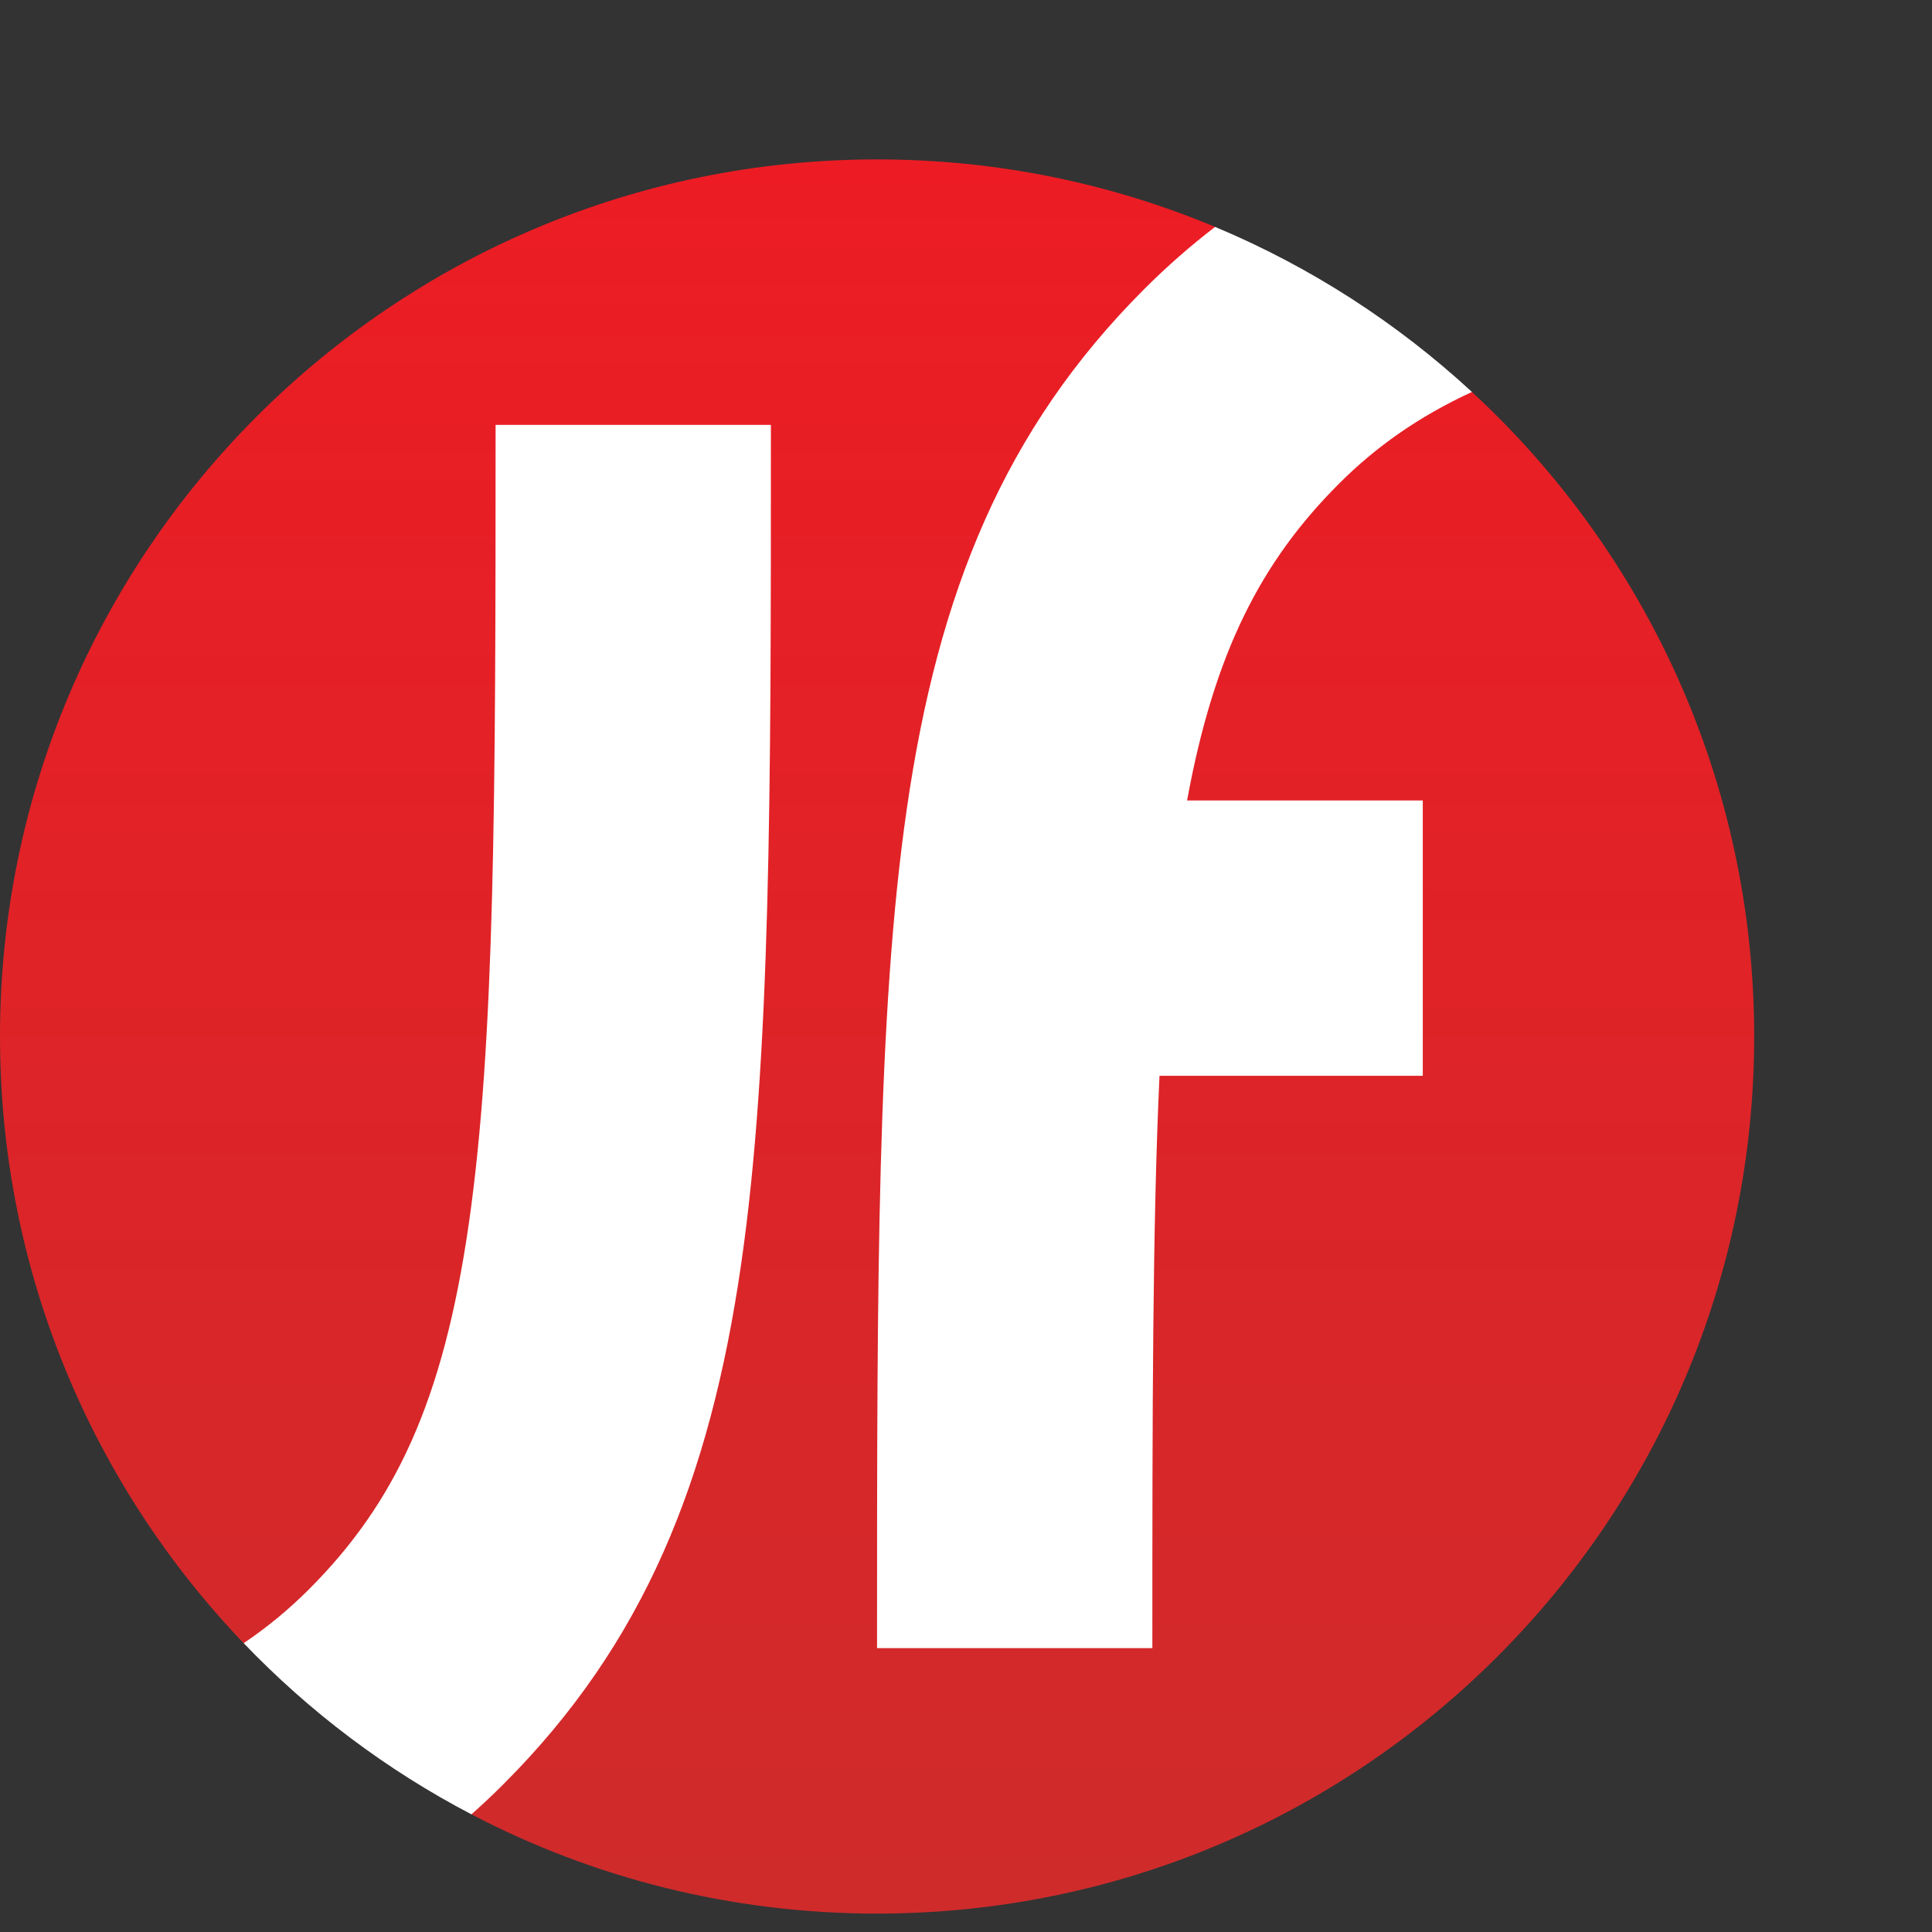
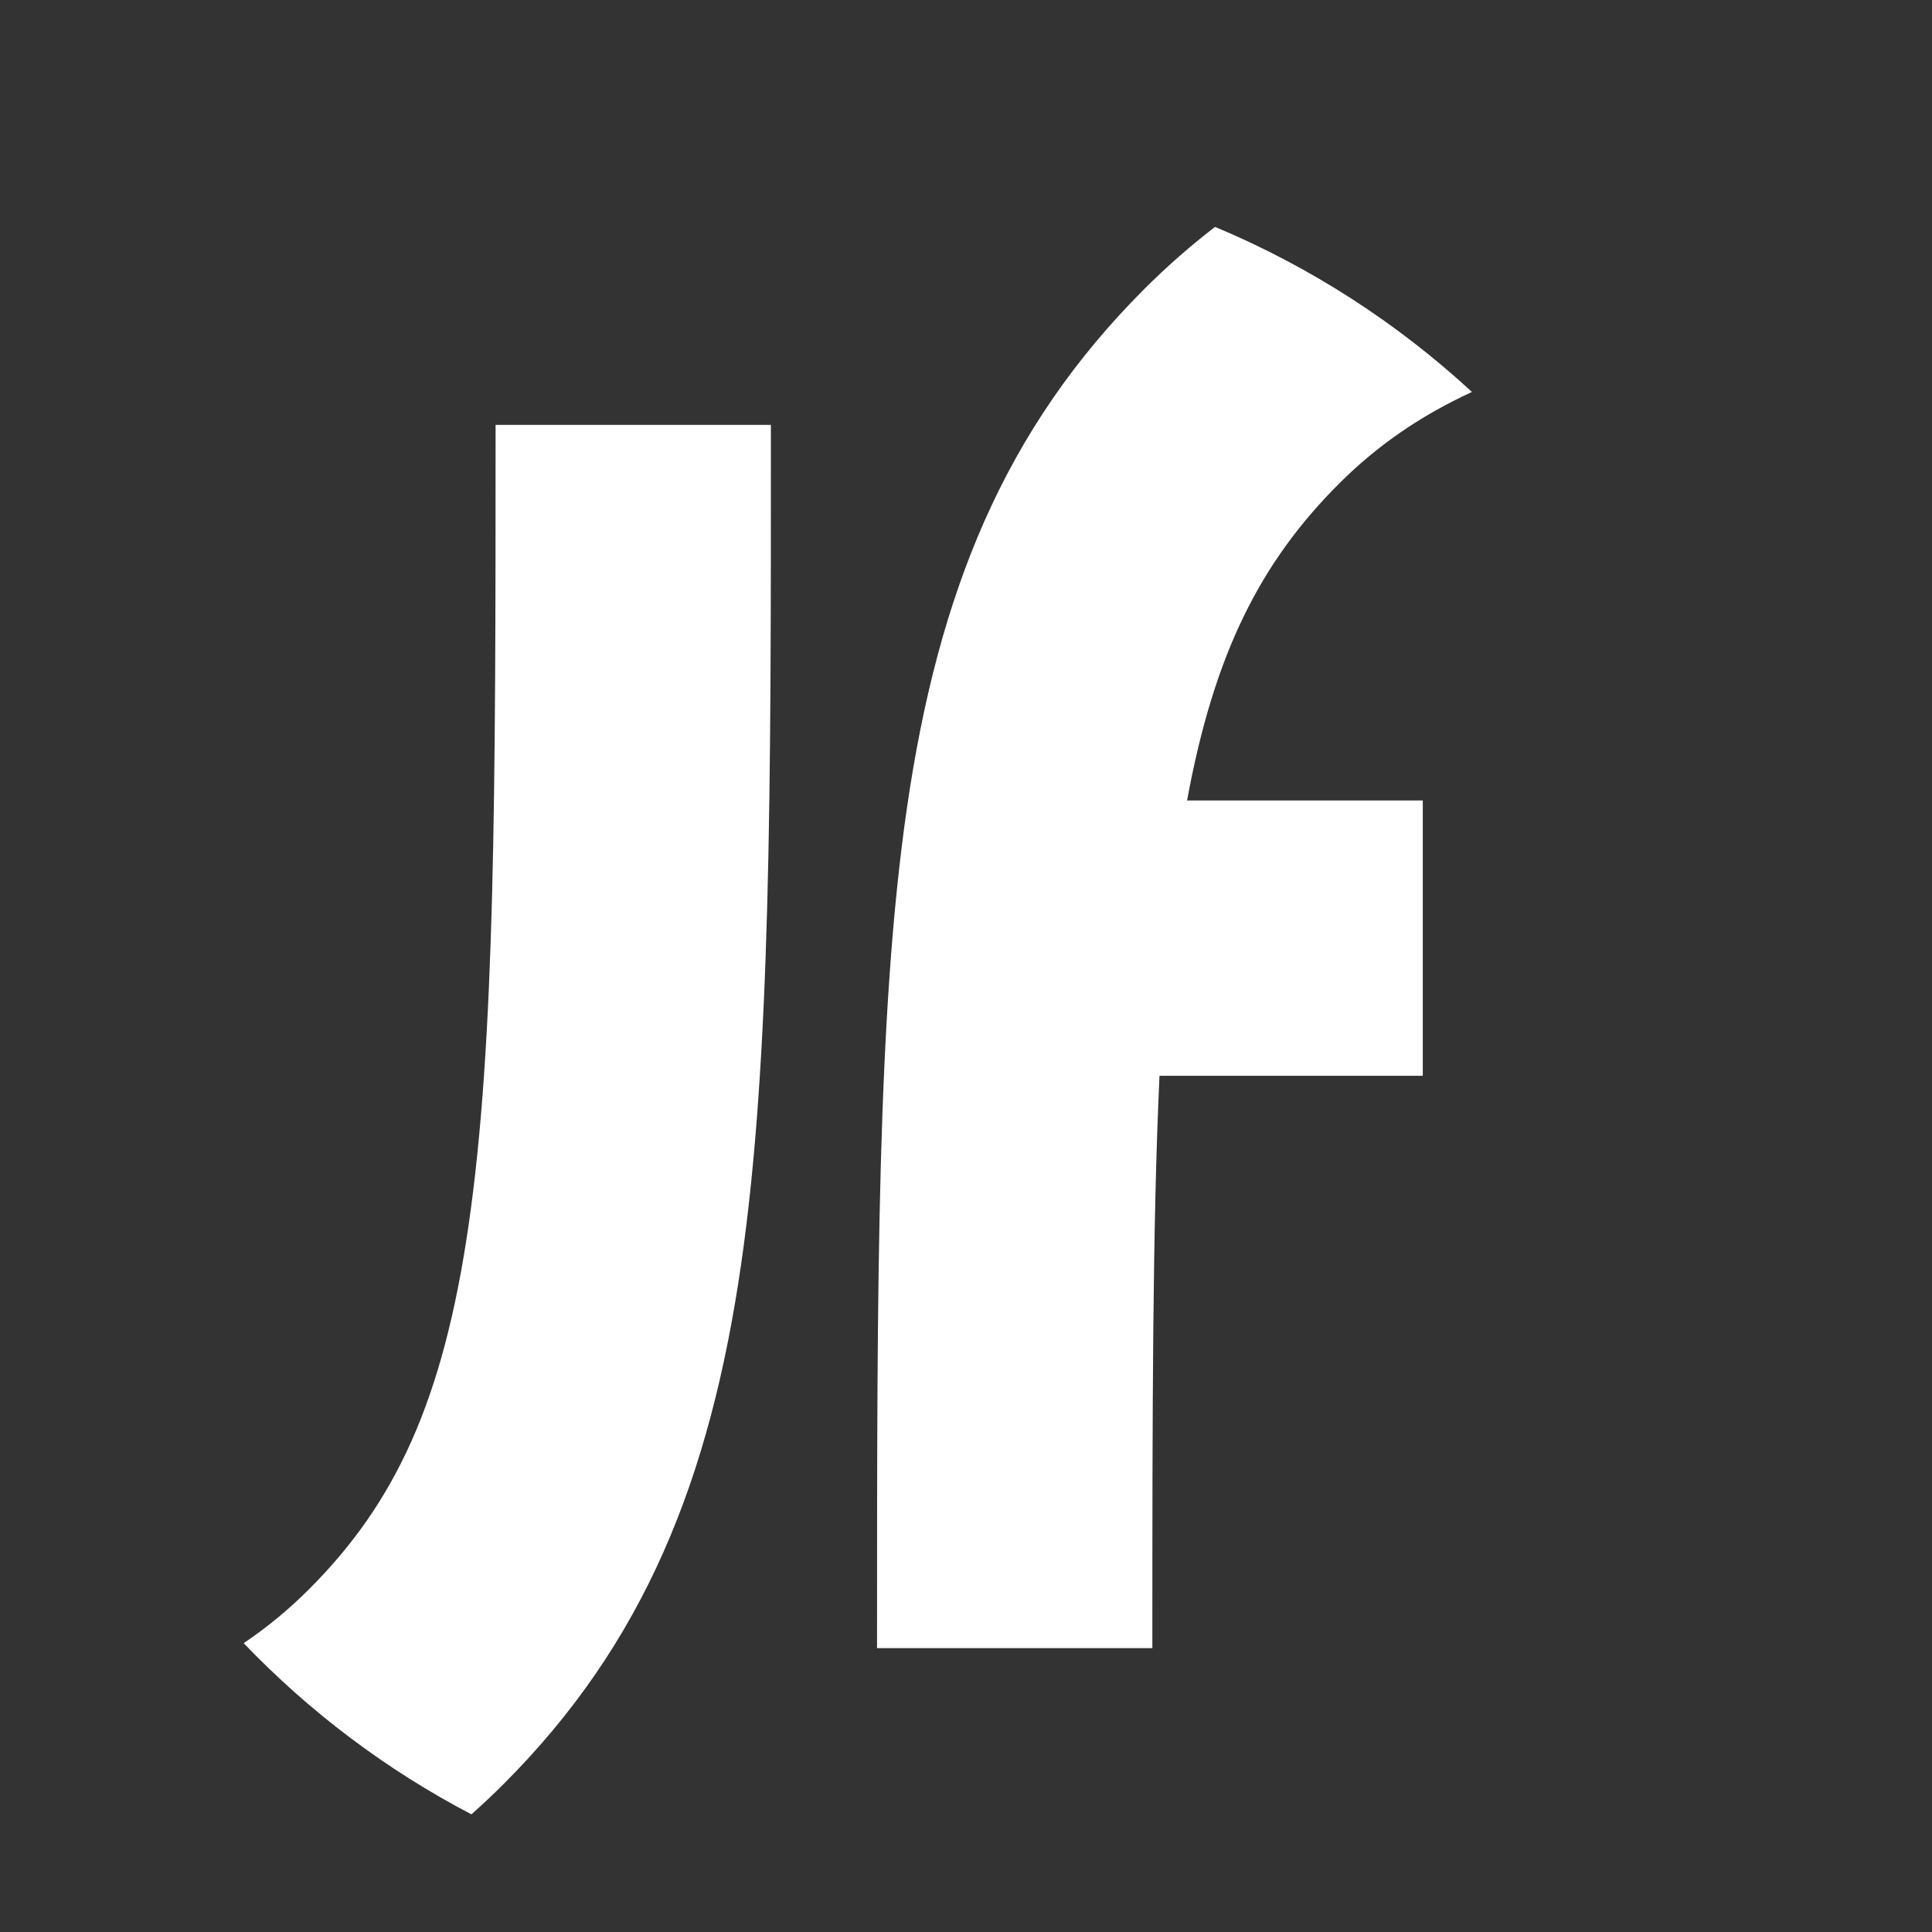
<svg xmlns="http://www.w3.org/2000/svg" width="72" height="72" viewBox="0 0 72 72" fill="none">
  <rect x="0" y="0" width="72" height="72" fill="#333333" stroke="none" />
-   <path d="M65.373 38.628C65.373 56.68 50.739 71.314 32.686 71.314C27.235 71.314 22.095 69.98 17.576 67.619C16.959 66.516 15.774 64.911 14.254 63.737C12.961 62.738 10.335 61.732 9.078 61.234C3.455 55.363 0 47.399 0 38.628C0 20.575 14.634 5.941 32.686 5.941C37.15 5.941 41.404 6.836 45.28 8.455C46.364 9.568 47.957 10.865 49.41 11.764C51.2 12.871 53.09 13.742 54.858 14.611C61.324 20.582 65.373 29.132 65.373 38.628Z" fill="url(#paint0_linear_1306_322)" />
-   <path fill-rule="evenodd" clip-rule="evenodd" d="M54.855 14.607C52.069 12.035 48.834 9.941 45.282 8.456C44.367 9.159 43.488 9.928 42.645 10.771C37.413 16.003 34.959 22.102 33.795 30.136C32.685 37.799 32.685 47.746 32.685 60.965V61.42H42.945C42.945 52.643 42.95 45.725 43.211 40.092H53.023V29.832H44.239C45.246 24.342 46.978 20.948 49.9 18.026C51.276 16.65 52.872 15.522 54.855 14.607ZM9.081 61.236C11.533 63.796 14.397 65.958 17.568 67.615C17.976 67.254 18.377 66.877 18.769 66.484C24.002 61.252 26.455 55.153 27.619 47.119C28.73 39.456 28.73 29.509 28.729 16.289V15.835H18.469C18.469 29.613 18.456 38.807 17.465 45.647C16.515 52.204 14.739 56.004 11.514 59.229C10.775 59.968 9.973 60.635 9.081 61.236Z" fill="white" />
+   <path fill-rule="evenodd" clip-rule="evenodd" d="M54.855 14.607C52.069 12.035 48.834 9.941 45.282 8.456C44.367 9.159 43.488 9.928 42.645 10.771C37.413 16.003 34.959 22.102 33.795 30.136C32.685 37.799 32.685 47.746 32.685 60.965V61.42H42.945C42.945 52.643 42.95 45.725 43.211 40.092H53.023V29.832H44.239C45.246 24.342 46.978 20.948 49.9 18.026C51.276 16.65 52.872 15.522 54.855 14.607M9.081 61.236C11.533 63.796 14.397 65.958 17.568 67.615C17.976 67.254 18.377 66.877 18.769 66.484C24.002 61.252 26.455 55.153 27.619 47.119C28.73 39.456 28.73 29.509 28.729 16.289V15.835H18.469C18.469 29.613 18.456 38.807 17.465 45.647C16.515 52.204 14.739 56.004 11.514 59.229C10.775 59.968 9.973 60.635 9.081 61.236Z" fill="white" />
  <defs>
    <linearGradient id="paint0_linear_1306_322" x1="32.686" y1="5.941" x2="32.686" y2="71.314" gradientUnits="userSpaceOnUse">
      <stop stop-color="#ED1C24" />
      <stop offset="1" stop-color="#CF2B2B" />
    </linearGradient>
  </defs>
</svg>